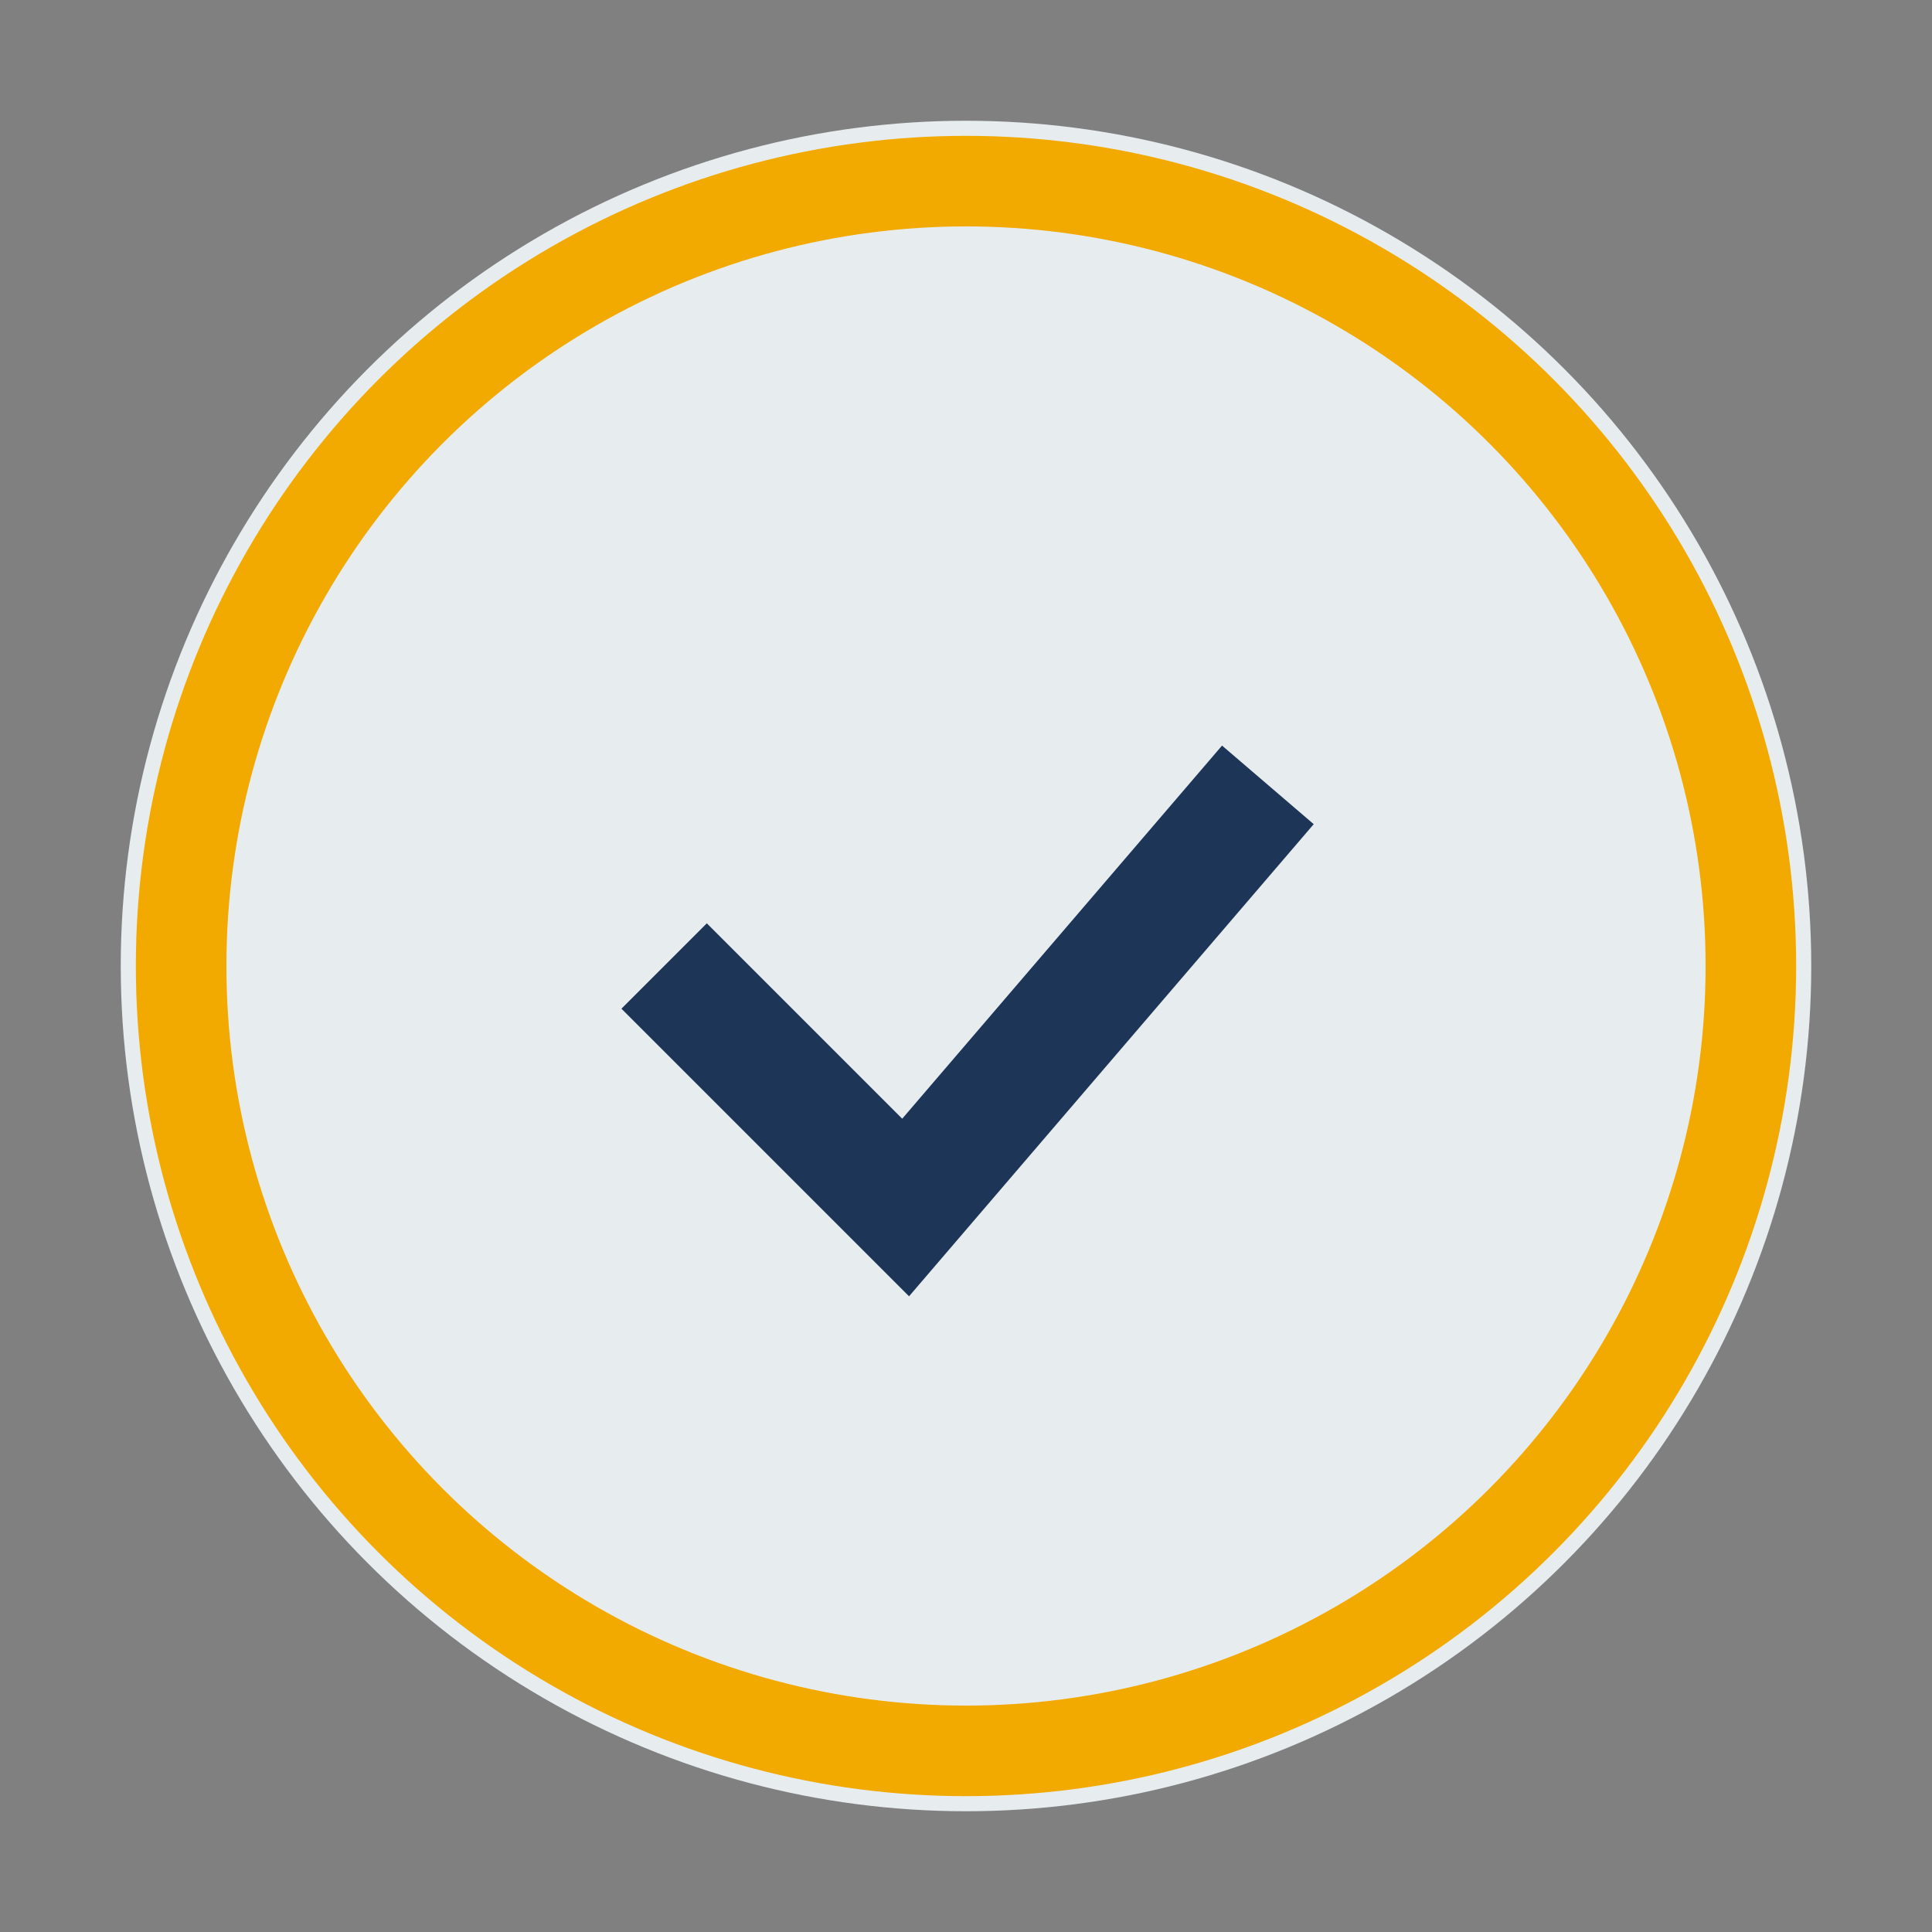
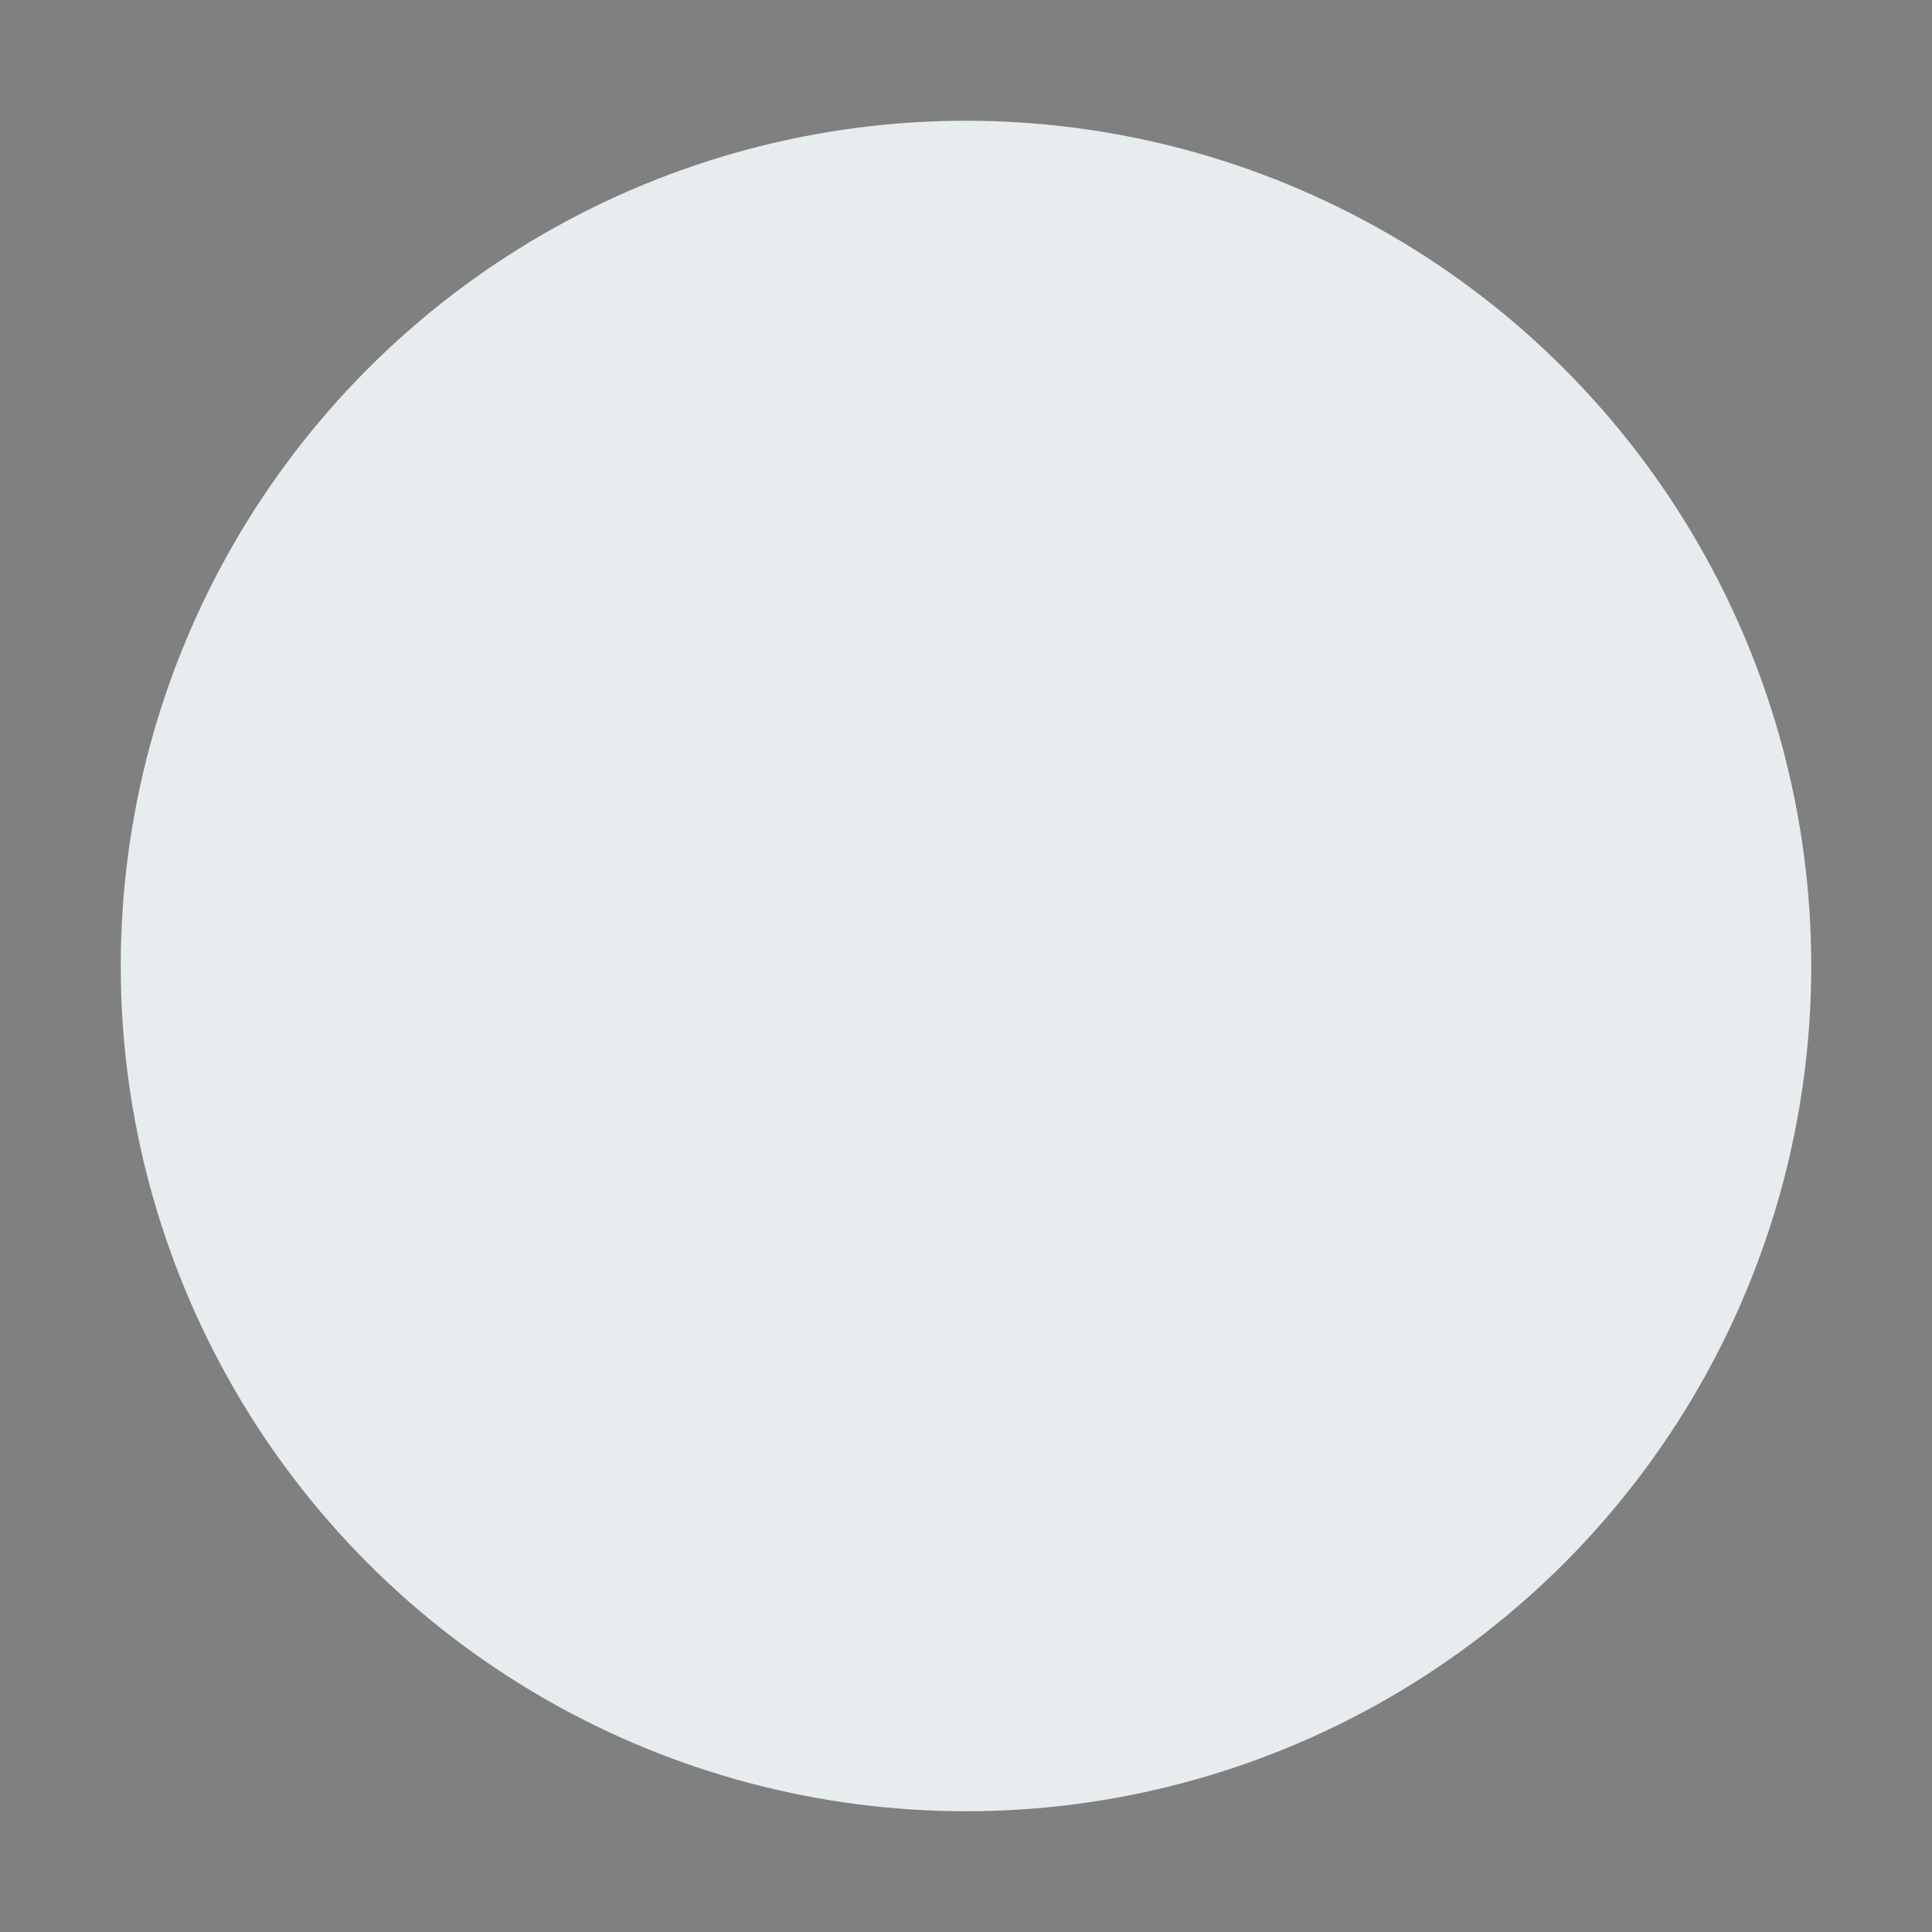
<svg xmlns="http://www.w3.org/2000/svg" width="32" height="32" viewBox="0 0 32 32">
  <rect x="0" y="0" width="32" height="32" fill="#808080" stroke="none" />
  <circle cx="16" cy="16" r="14" fill="#E7ECEF" />
-   <path d="M11 16l4 4 6-7" stroke="#1D3557" stroke-width="2" fill="none" />
-   <circle cx="16" cy="16" r="13" stroke="#F2A900" stroke-width="1.5" fill="none" />
</svg>